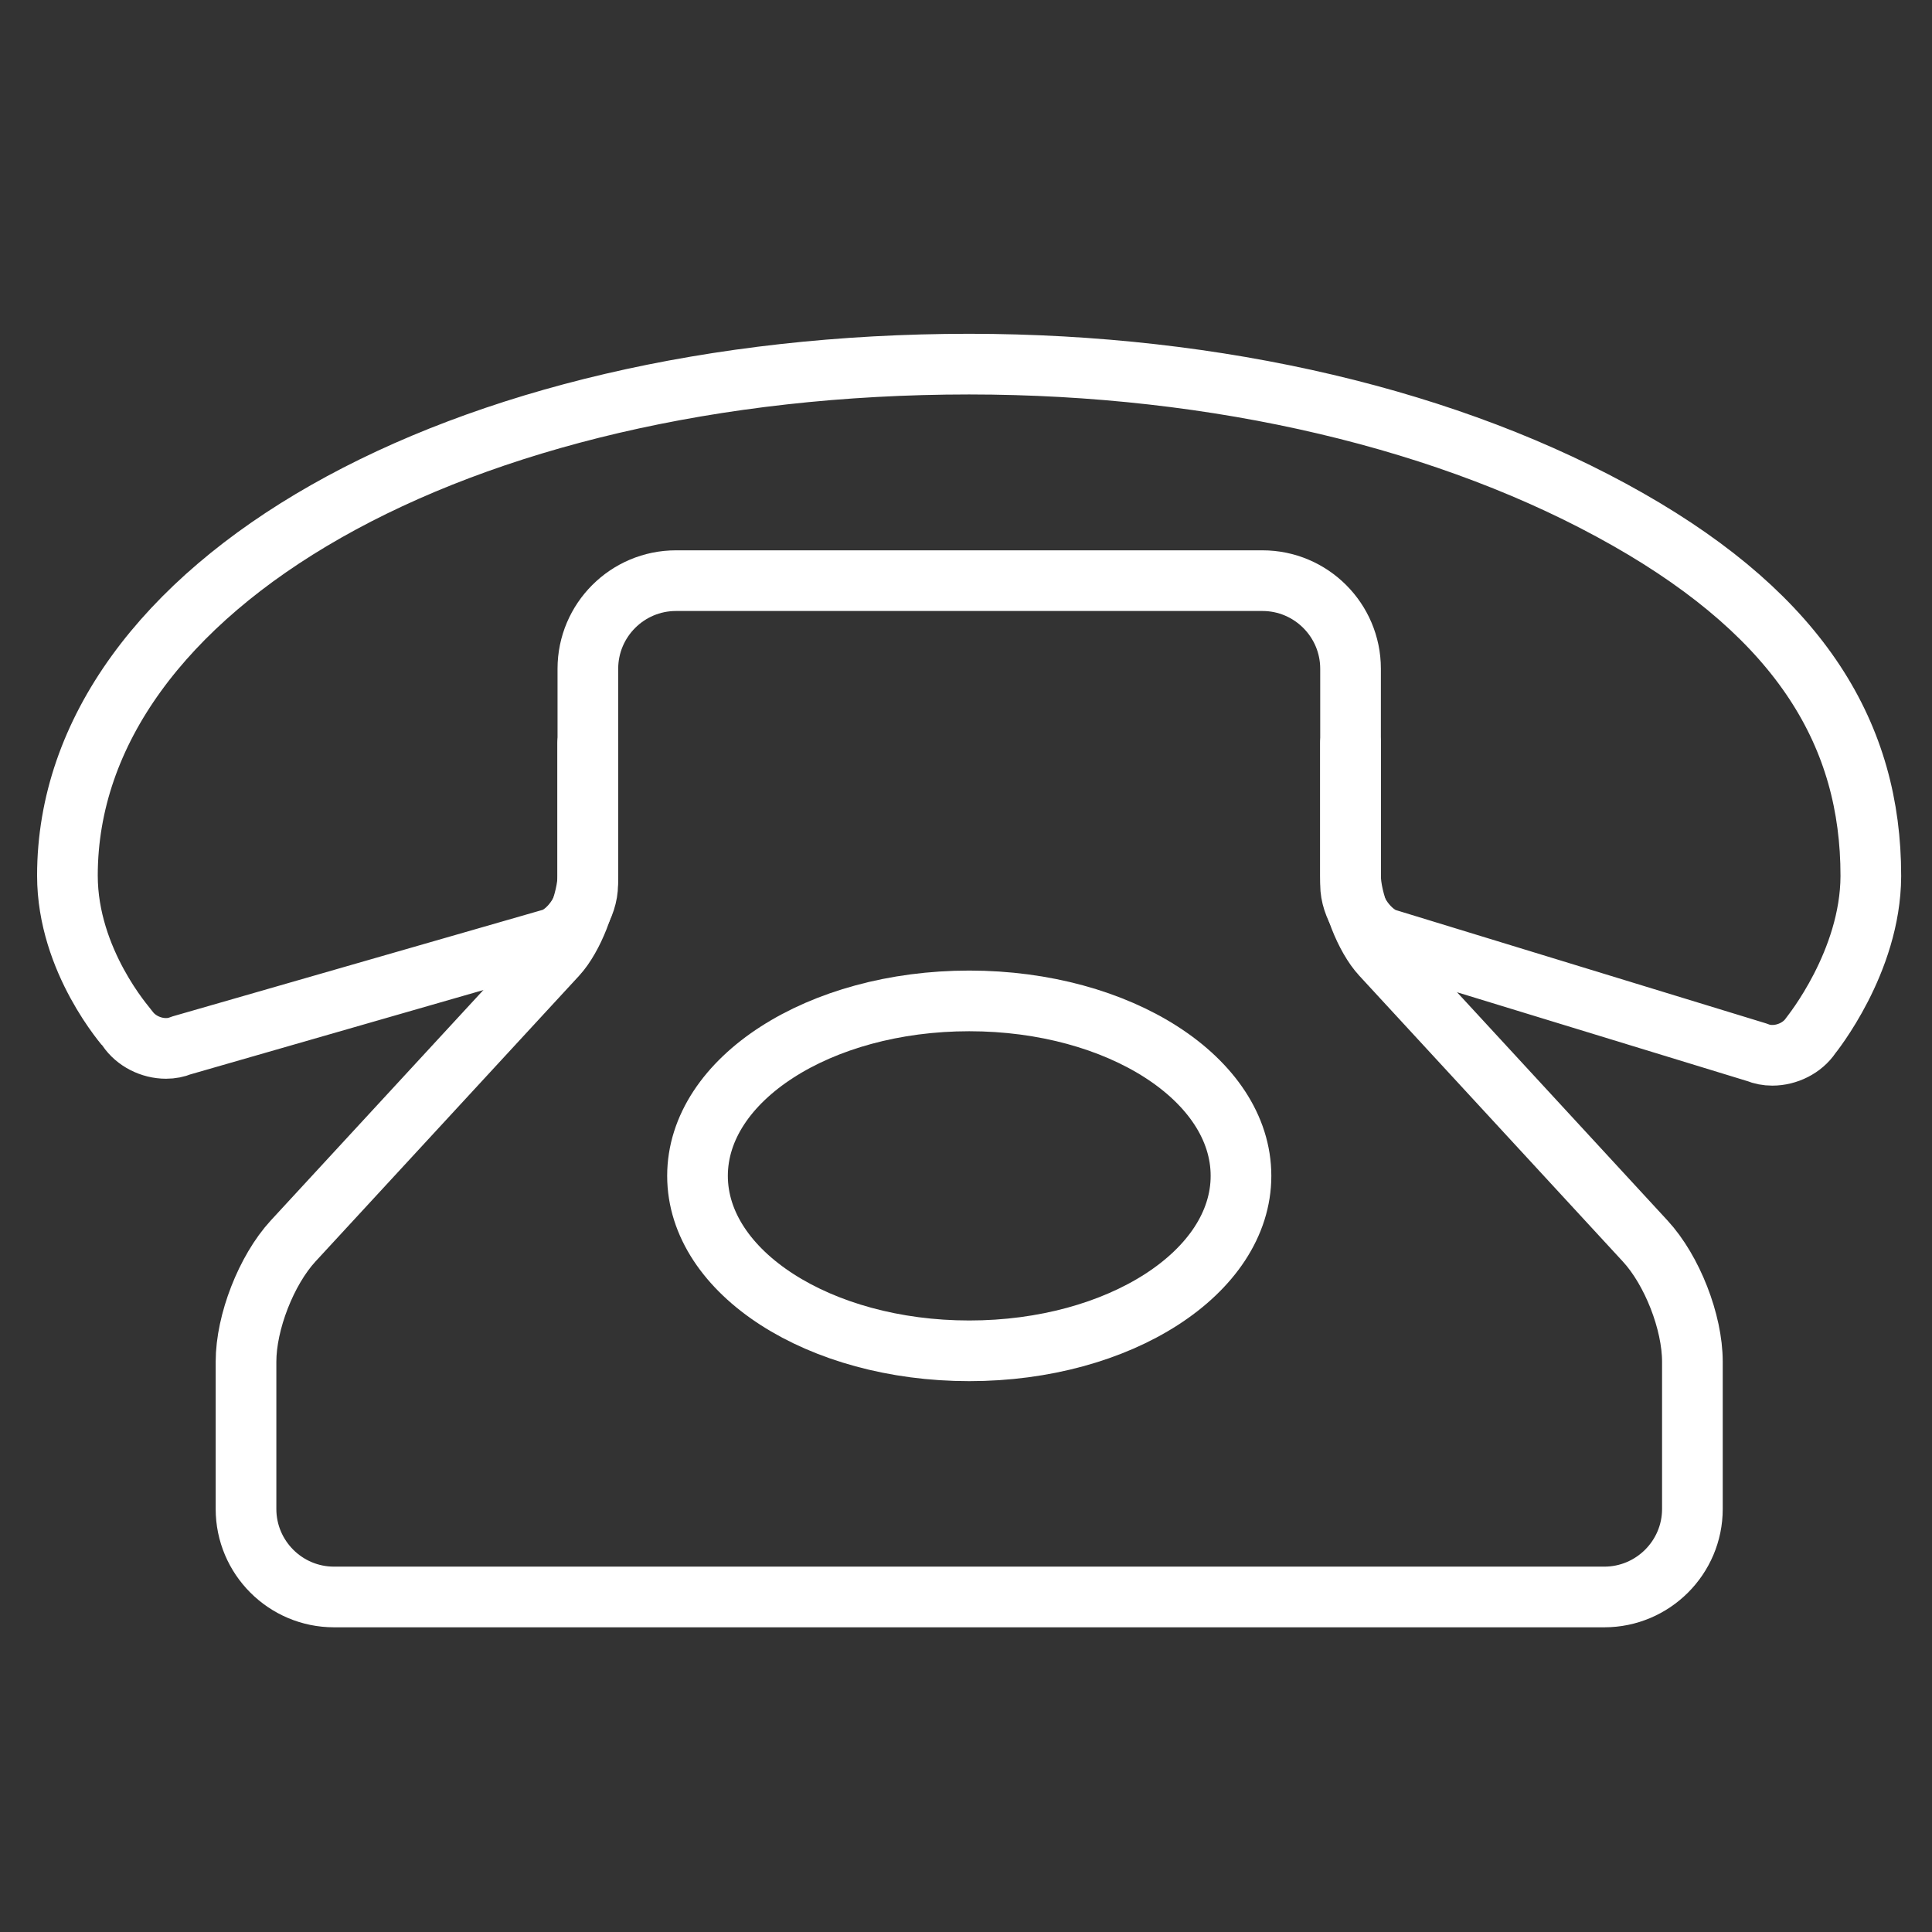
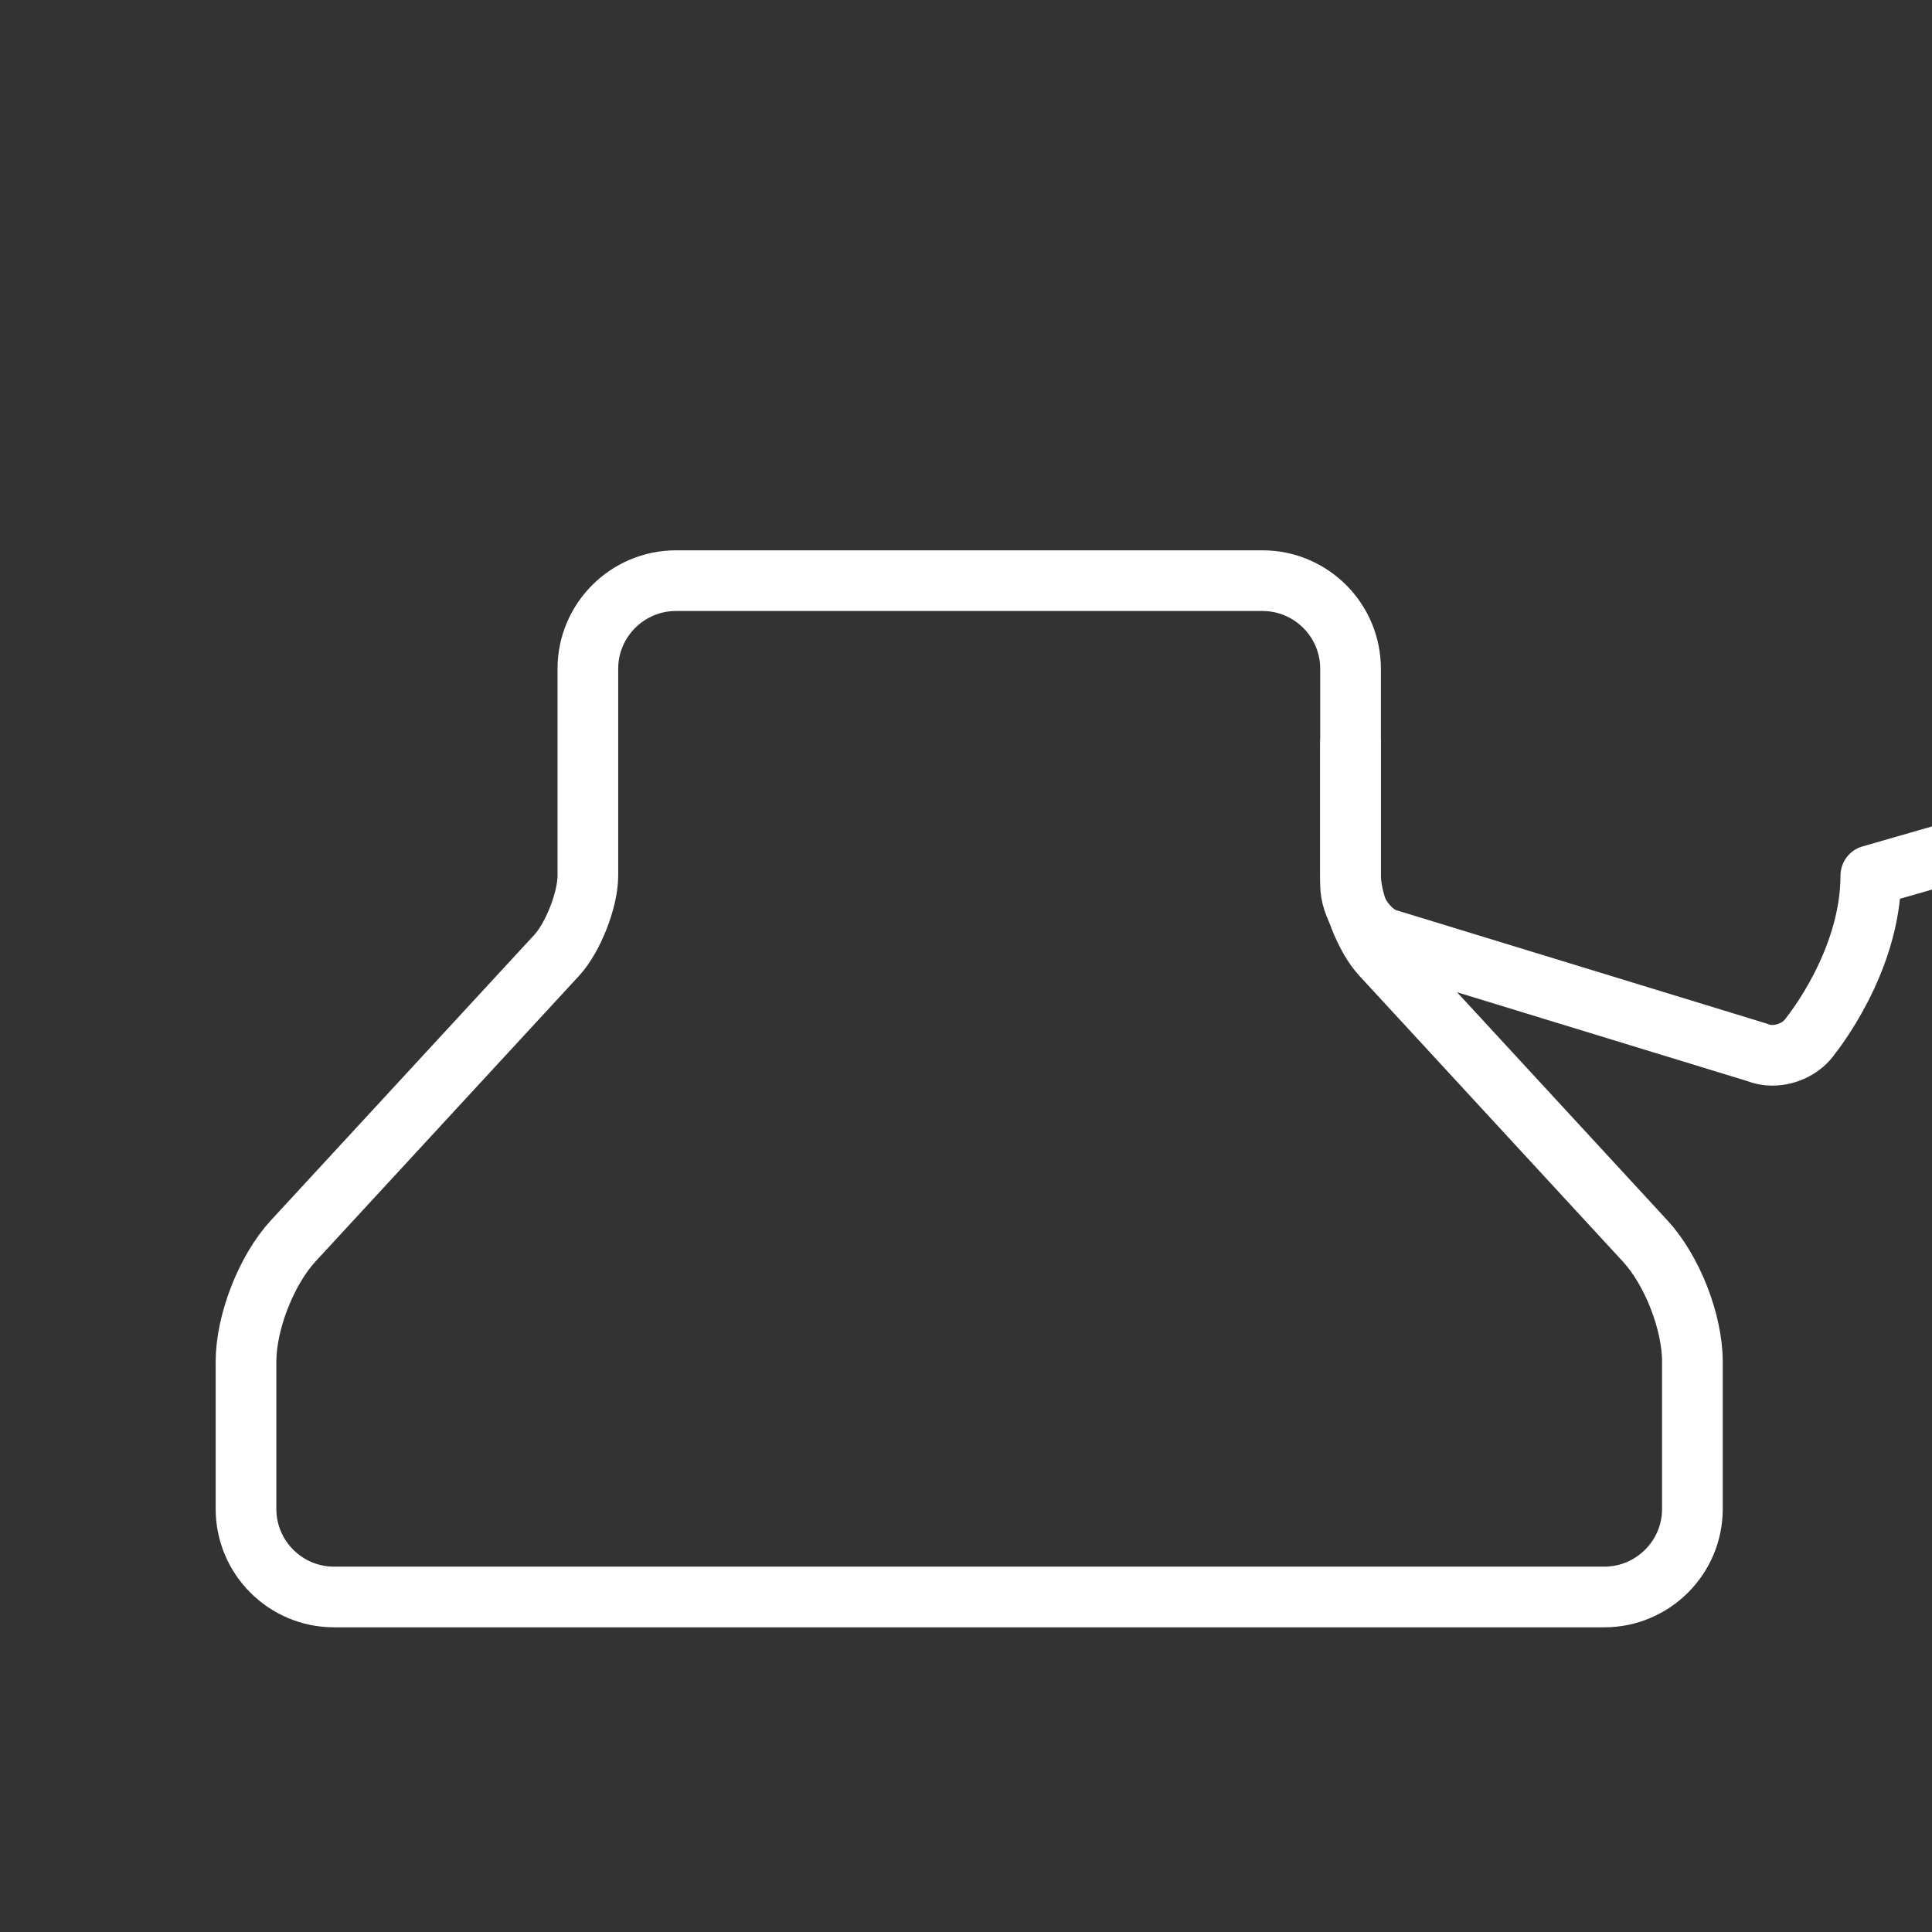
<svg xmlns="http://www.w3.org/2000/svg" width="80" height="80" version="1.1" viewBox="0 0 21.167 21.167">
  <rect x="0" y="0" width="21.167" height="21.167" fill="#333333" stroke="none" />
  <g transform="translate(-95.527 -141.79)">
    <g transform="matrix(.353 0 0 .353 50.43 -101.45)" fill="none" stroke="#ffffff" stroke-linecap="round" stroke-linejoin="round" stroke-miterlimit="10" stroke-width="1.883">
      <path d="m138.12 738.63c-1.508 0-2.731-1.227-2.731-2.731v-4.57c0-1.227 0.629-2.84 1.461-3.746l8.184-8.871c0.504-0.547 0.965-1.723 0.965-2.469v-6.422c0-1.508 1.227-2.734 2.734-2.734h18.203c1.508 0 2.734 1.227 2.734 2.734v6.422c0 0.746 0.457 1.922 0.965 2.469l8.18 8.871c0.836 0.906 1.465 2.516 1.465 3.746v4.57c0 1.504-1.227 2.731-2.734 2.731z" />
-       <path d="m166.27 725.56c0 2.996-3.773 5.43-8.434 5.43-4.66 0-8.434-2.434-8.434-5.43 0-3 3.773-5.43 8.434-5.43 4.66 0 8.434 2.43 8.434 5.43z" />
-       <path d="m169.67 712.13v4.391c0 0.66 0.484 1.422 1.059 1.668l11.562 3.539c0.141 0.059 0.297 0.09 0.469 0.09 0.473 0 0.941-0.238 1.191-0.609 0.027-0.039 1.855-2.285 1.867-4.945v-0.023c0-4.328-2.129-7.977-7.539-11.055-5.457-3.106-12.719-4.816-20.445-4.82-15.902 4e-3 -27.988 6.891-27.988 15.875 0 2.66 1.844 4.715 1.867 4.75 0.254 0.375 0.719 0.613 1.195 0.613 0.168 0 0.324-0.031 0.465-0.09l11.562-3.328c0.574-0.242 1.059-1.008 1.059-1.672v-4.383" />
+       <path d="m169.67 712.13v4.391c0 0.66 0.484 1.422 1.059 1.668l11.562 3.539c0.141 0.059 0.297 0.09 0.469 0.09 0.473 0 0.941-0.238 1.191-0.609 0.027-0.039 1.855-2.285 1.867-4.945v-0.023l11.562-3.328c0.574-0.242 1.059-1.008 1.059-1.672v-4.383" />
    </g>
  </g>
</svg>